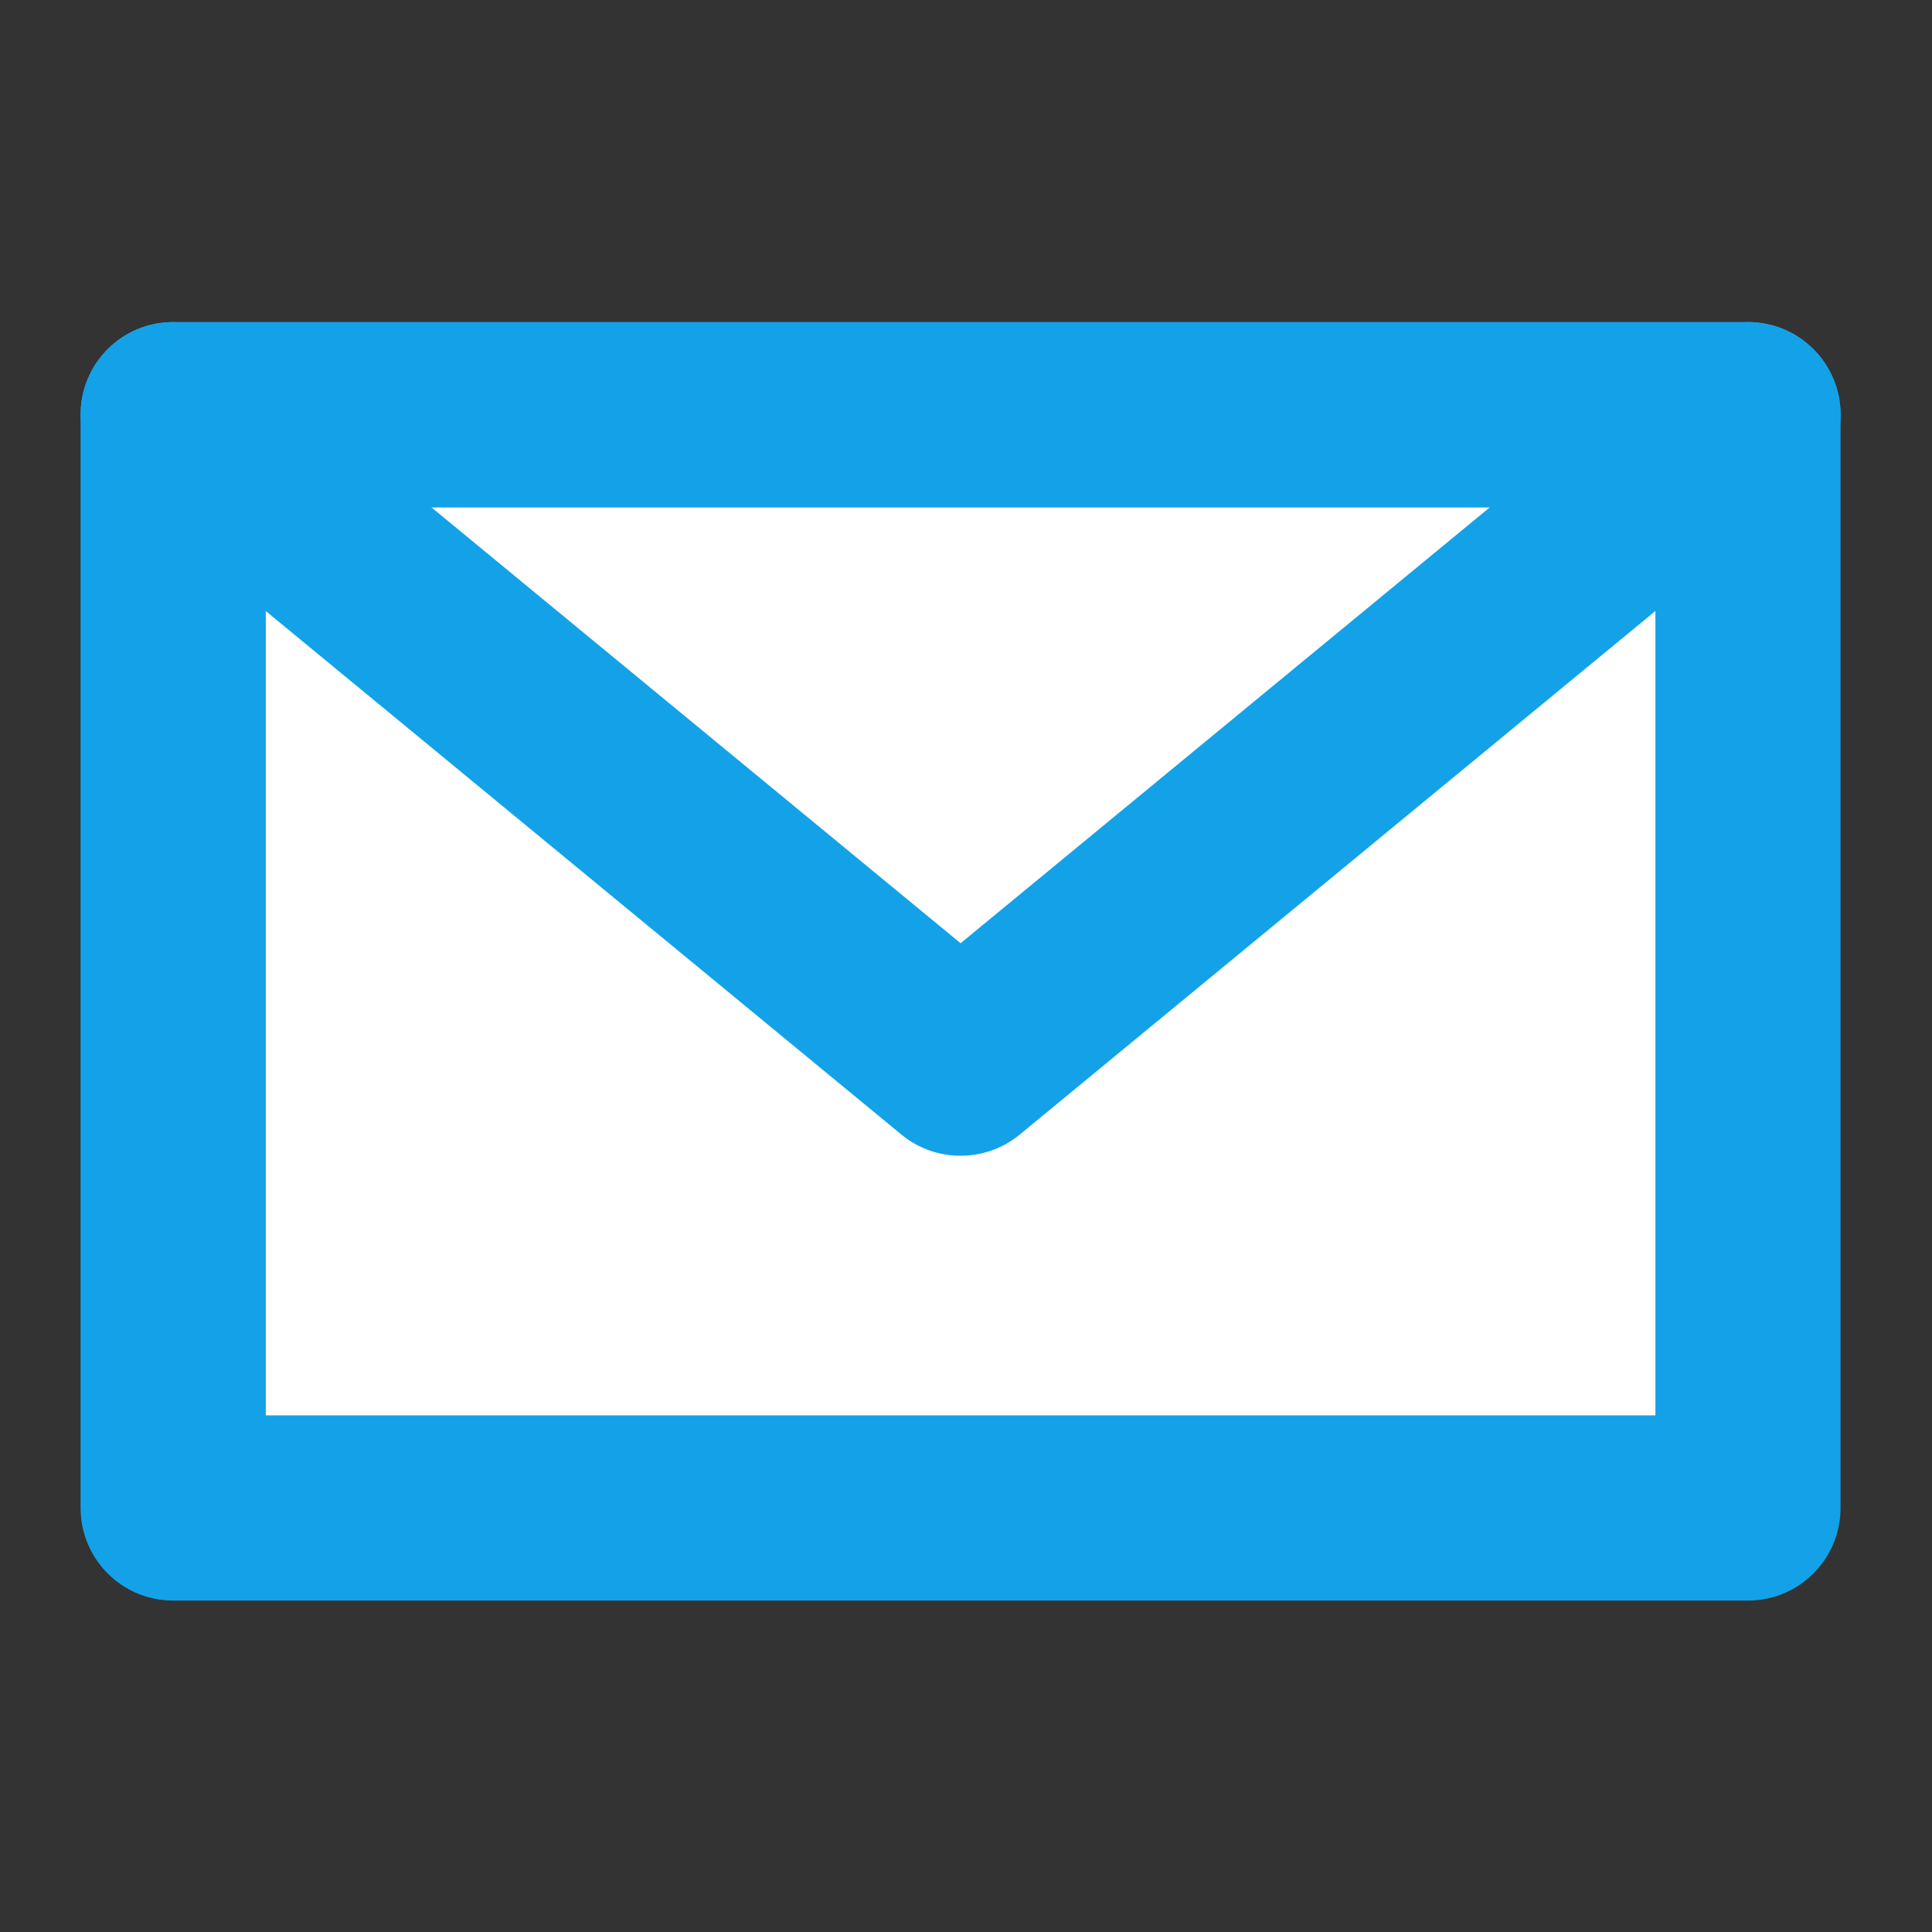
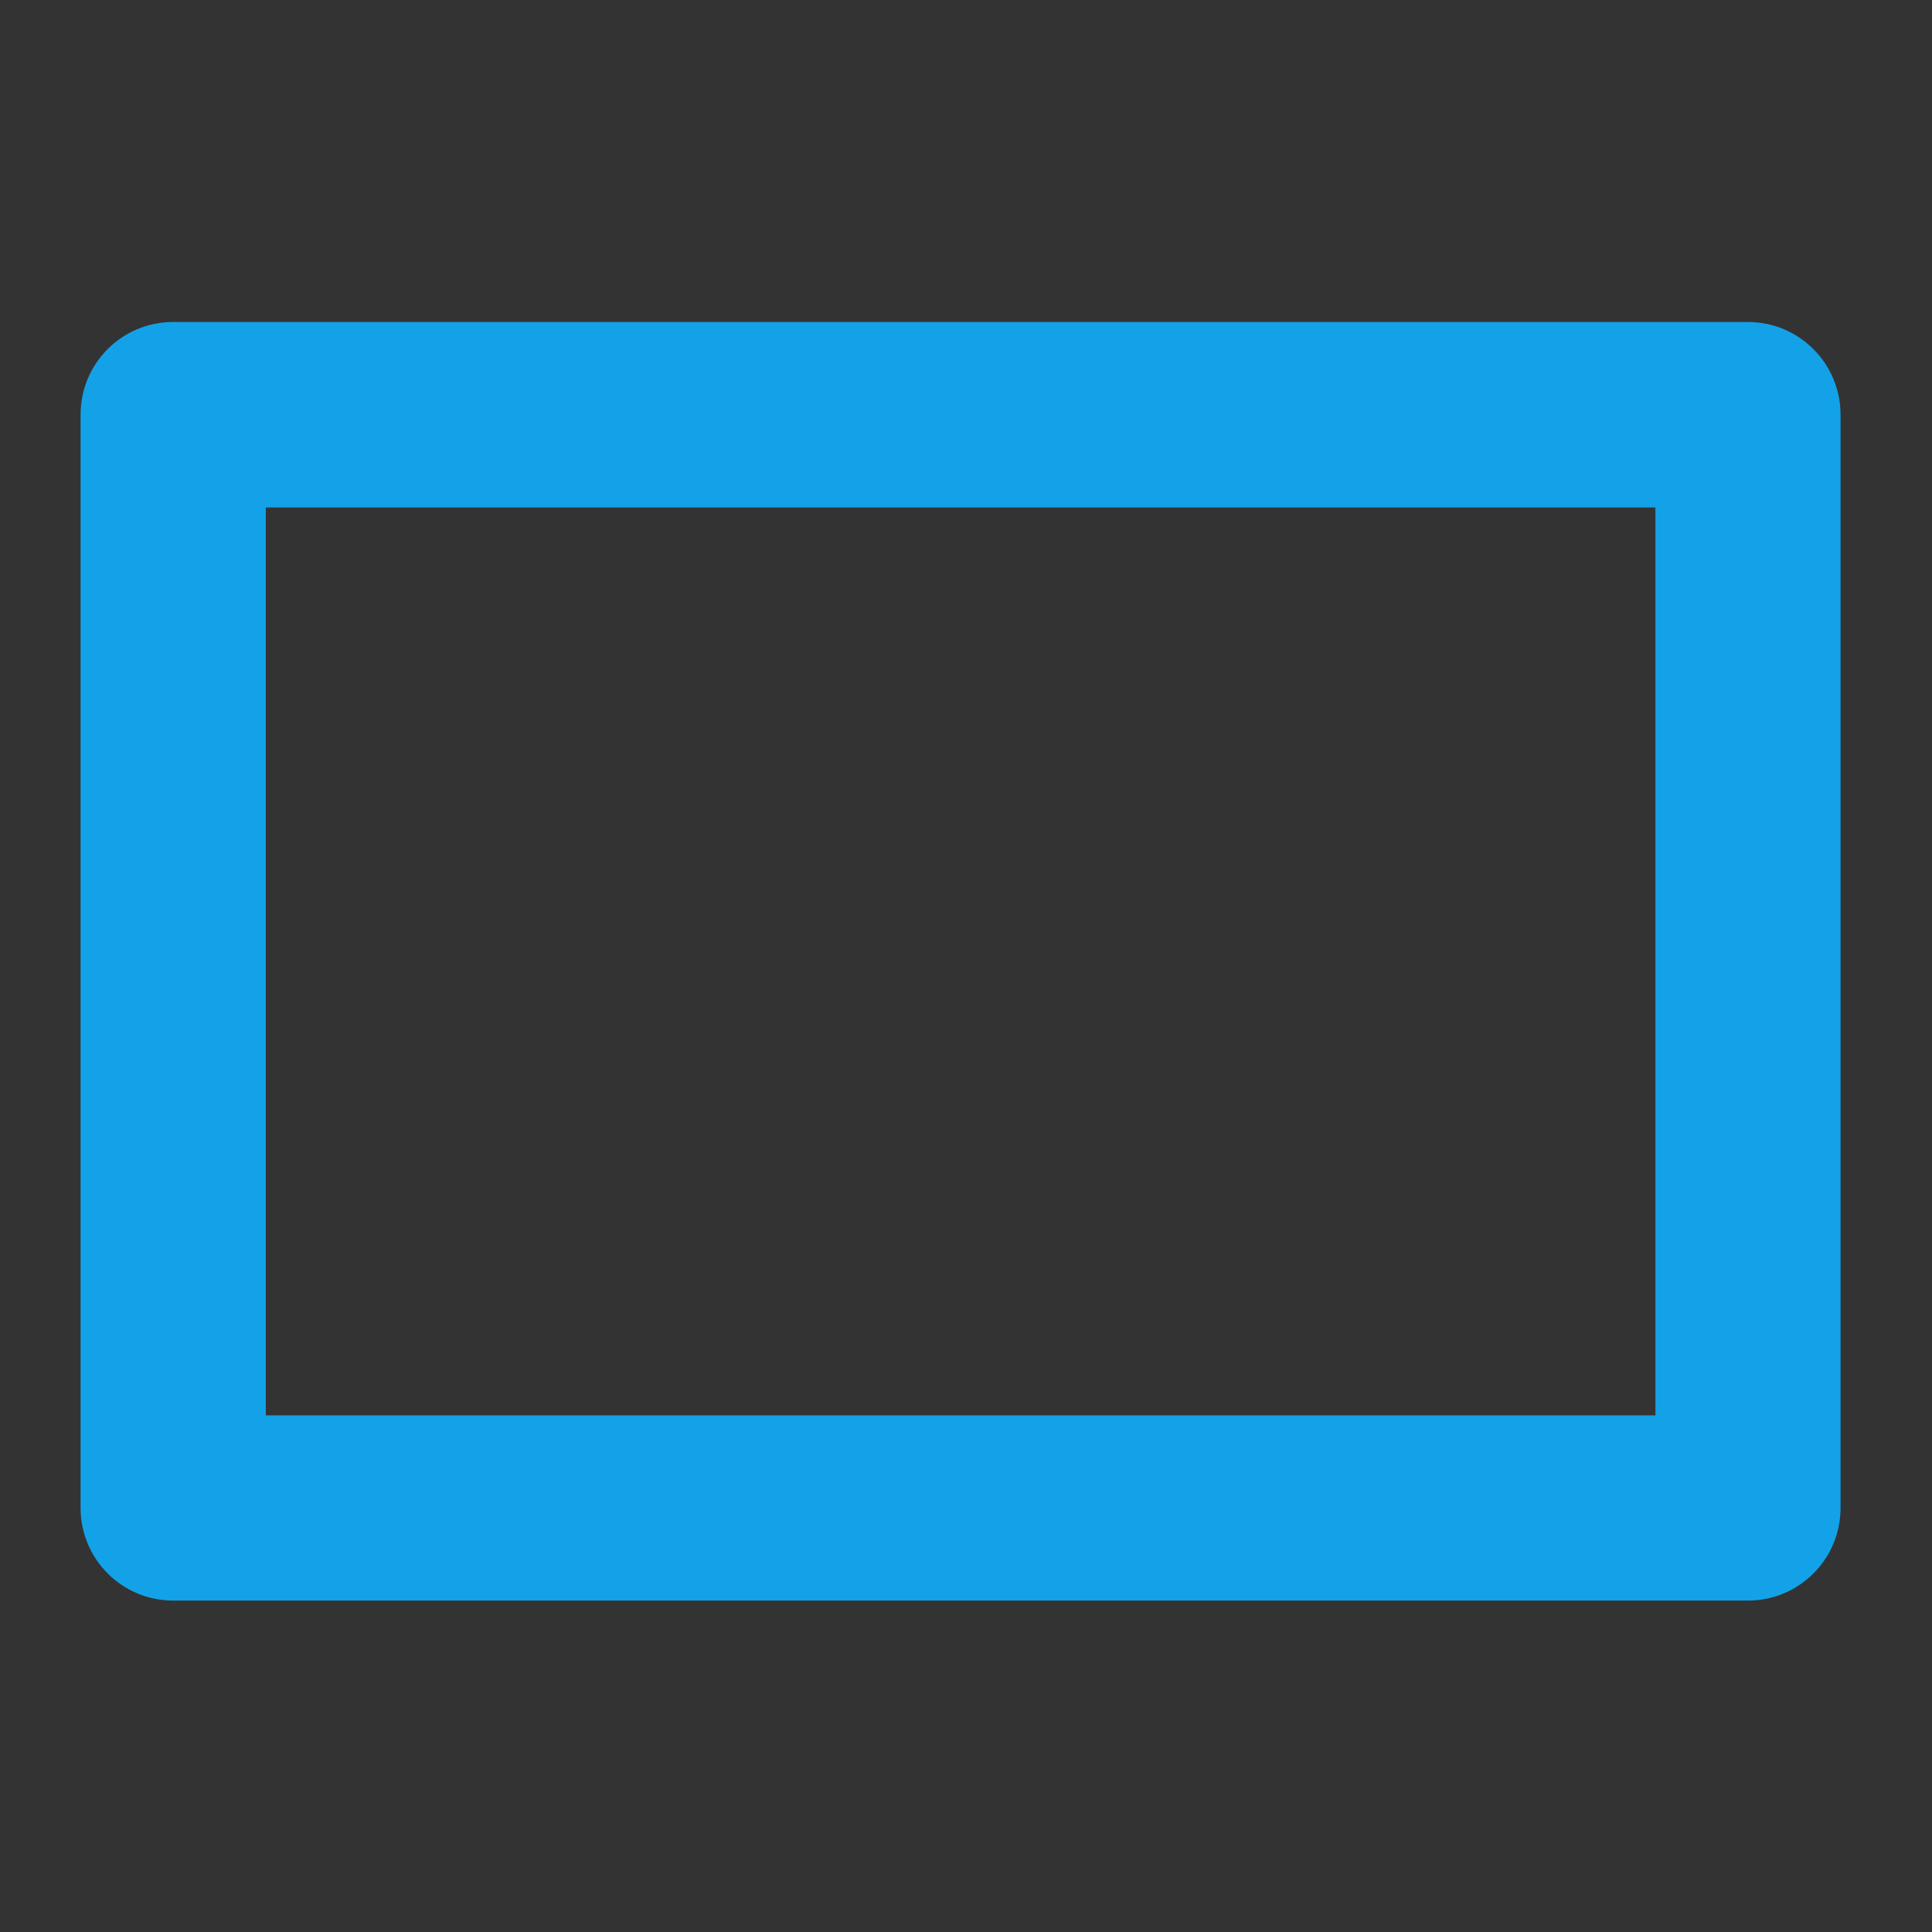
<svg xmlns="http://www.w3.org/2000/svg" width="24" height="24" viewBox="0 0 24 24">
  <rect x="0" y="0" width="24" height="24" fill="#333333" stroke="none" />
  <g fill="none" fill-rule="evenodd">
    <g>
      <g>
        <g>
          <g>
-             <path fill="#FFF" d="M1.151 14.731L20.714 14.731 20.714 1.152 1.151 1.152z" transform="translate(-1084 -5392) translate(113 4991) translate(971 401) translate(1 4)" />
            <path fill="#13A2E8" fill-rule="nonzero" d="M2.302 13.582h17.262V2.304H2.302v11.278zm18.412 2.301H1.151c-.636 0-1.15-.515-1.15-1.152V1.152C0 .515.514 0 1.15 0h19.563c.636 0 1.151.515 1.151 1.152v13.58c0 .636-.515 1.151-1.15 1.151z" transform="translate(-1084 -5392) translate(113 4991) translate(971 401) translate(1 4)" />
-             <path fill="#13A2E8" fill-rule="nonzero" d="M10.933 10.357c-.26 0-.52-.086-.732-.26L.419 2.04C-.07 1.636-.14.91.263.42.667-.07 1.392-.14 1.883.263l9.05 7.454 9.05-7.454c.49-.405 1.215-.332 1.62.157.404.492.334 1.216-.157 1.62l-9.782 8.057c-.212.174-.472.26-.731.26" transform="translate(-1084 -5392) translate(113 4991) translate(971 401) translate(1 4)" />
          </g>
        </g>
      </g>
    </g>
  </g>
</svg>